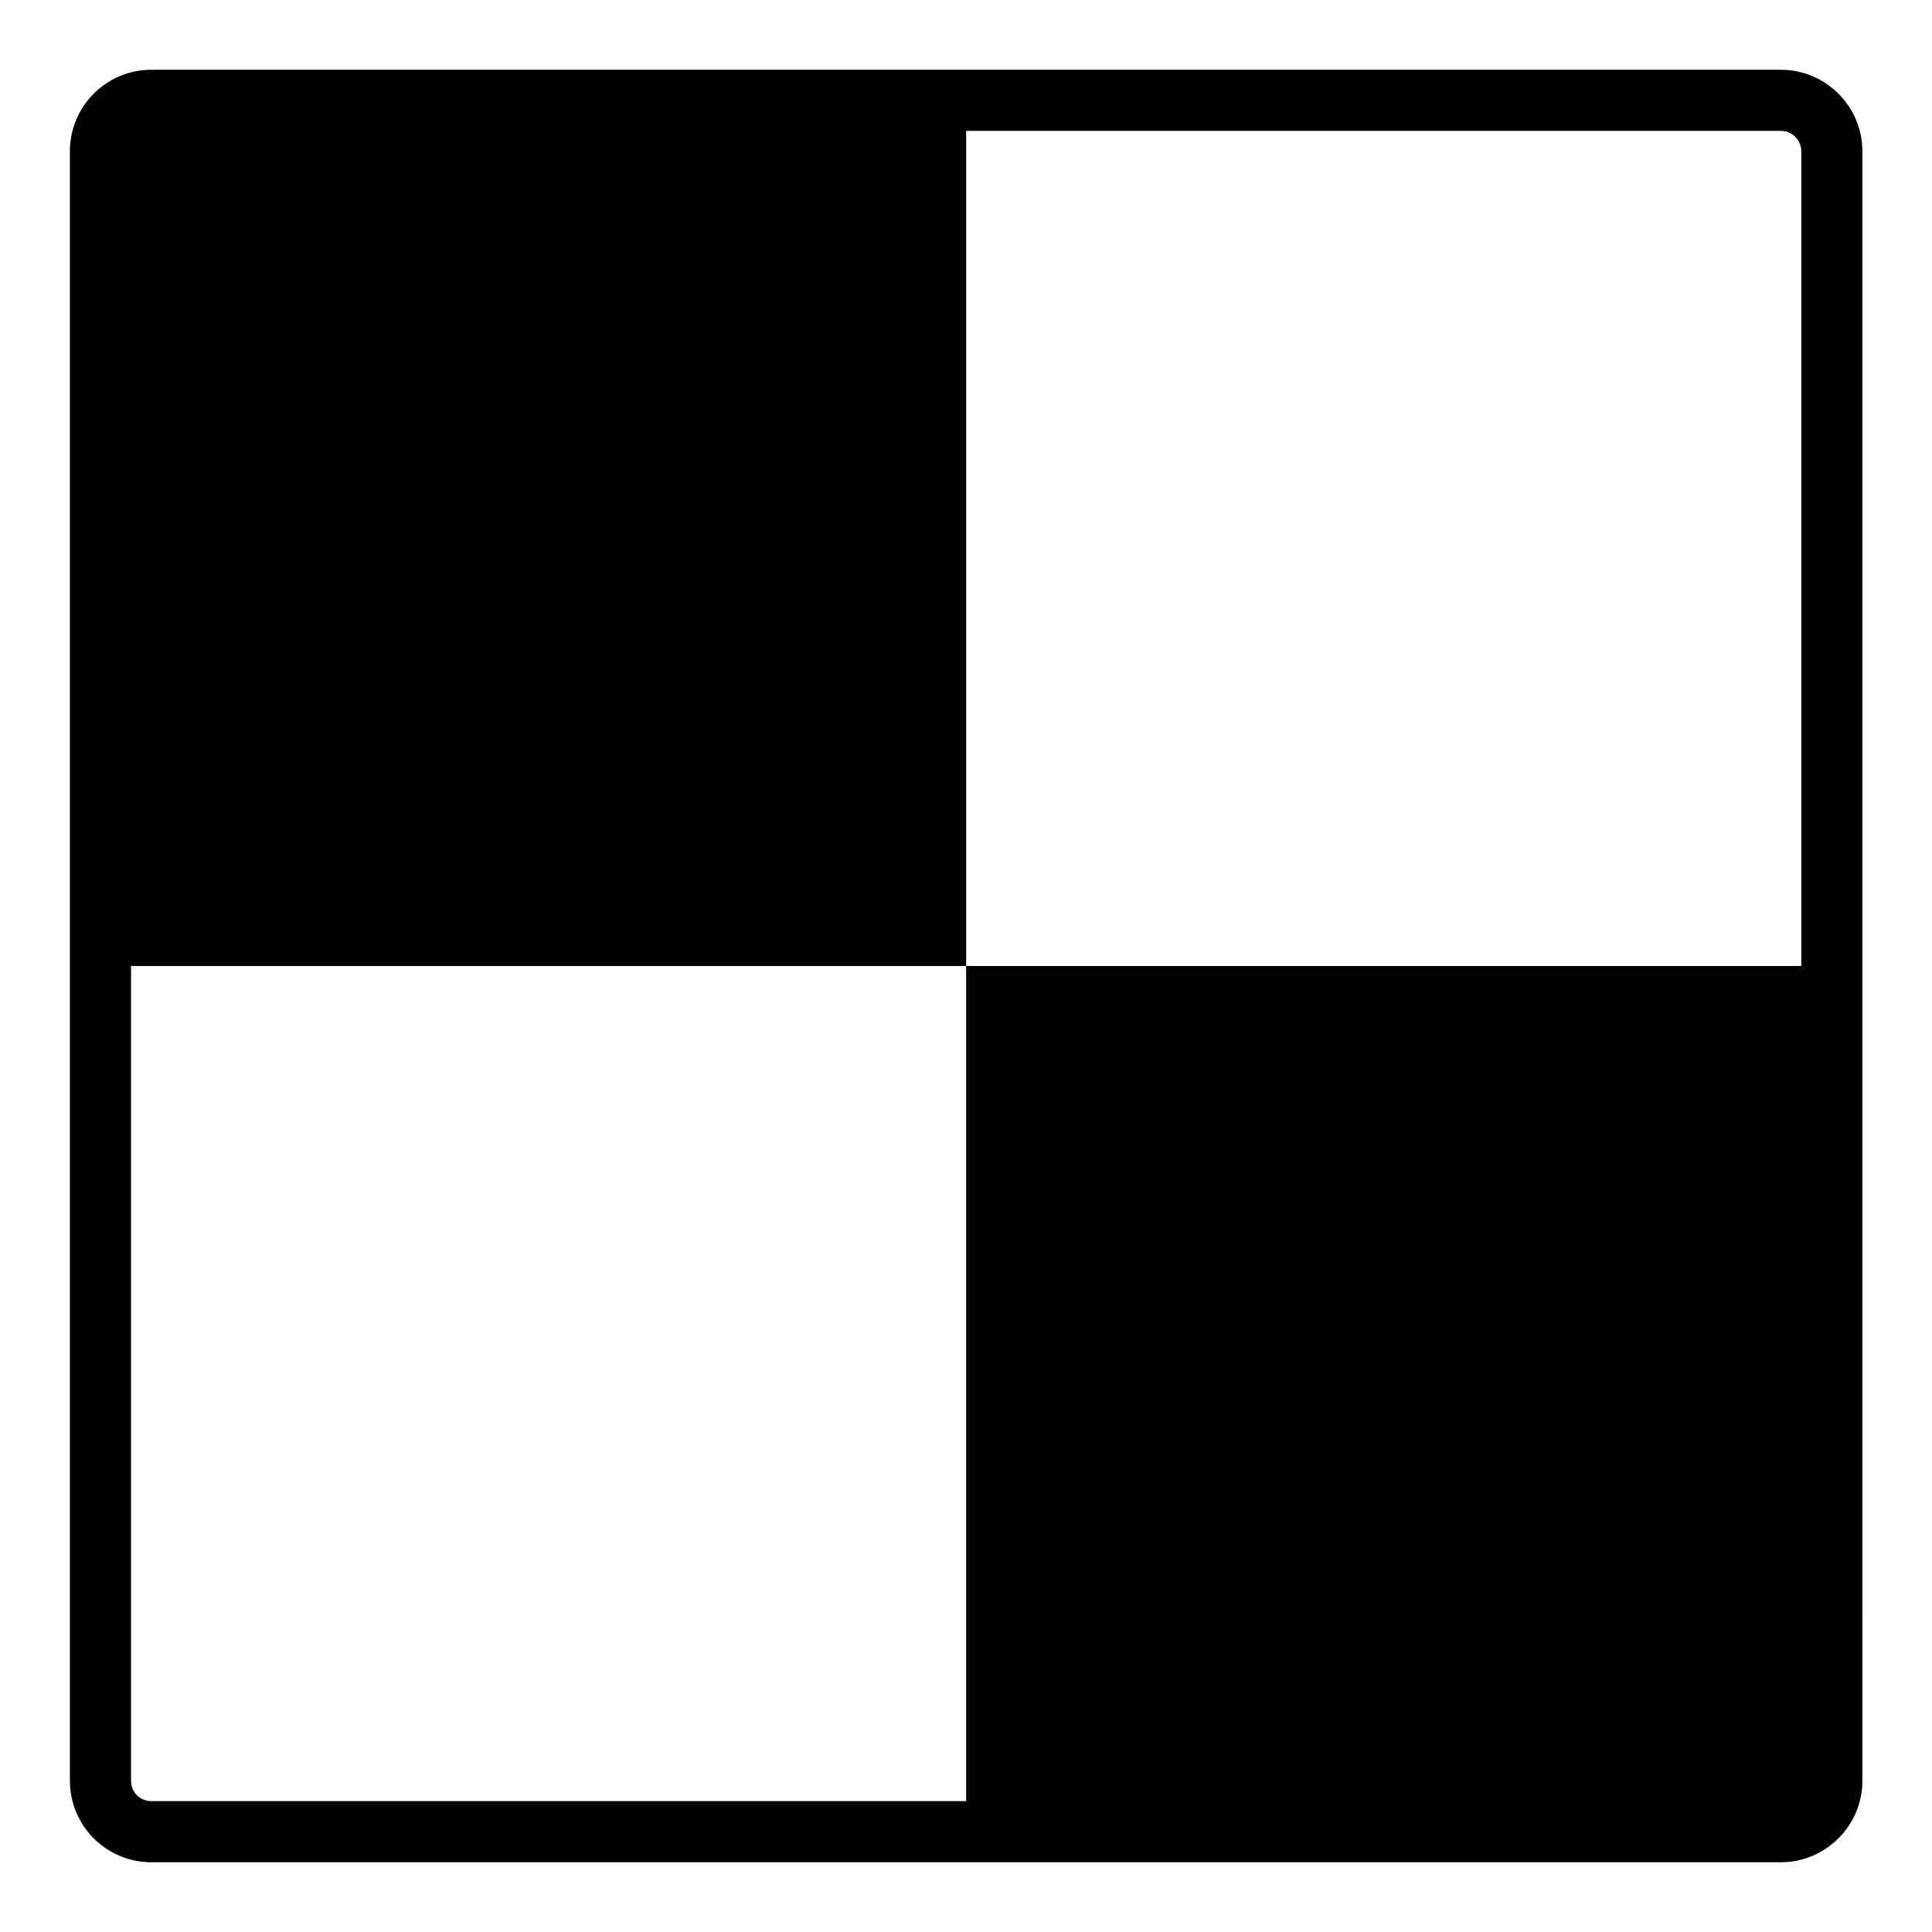
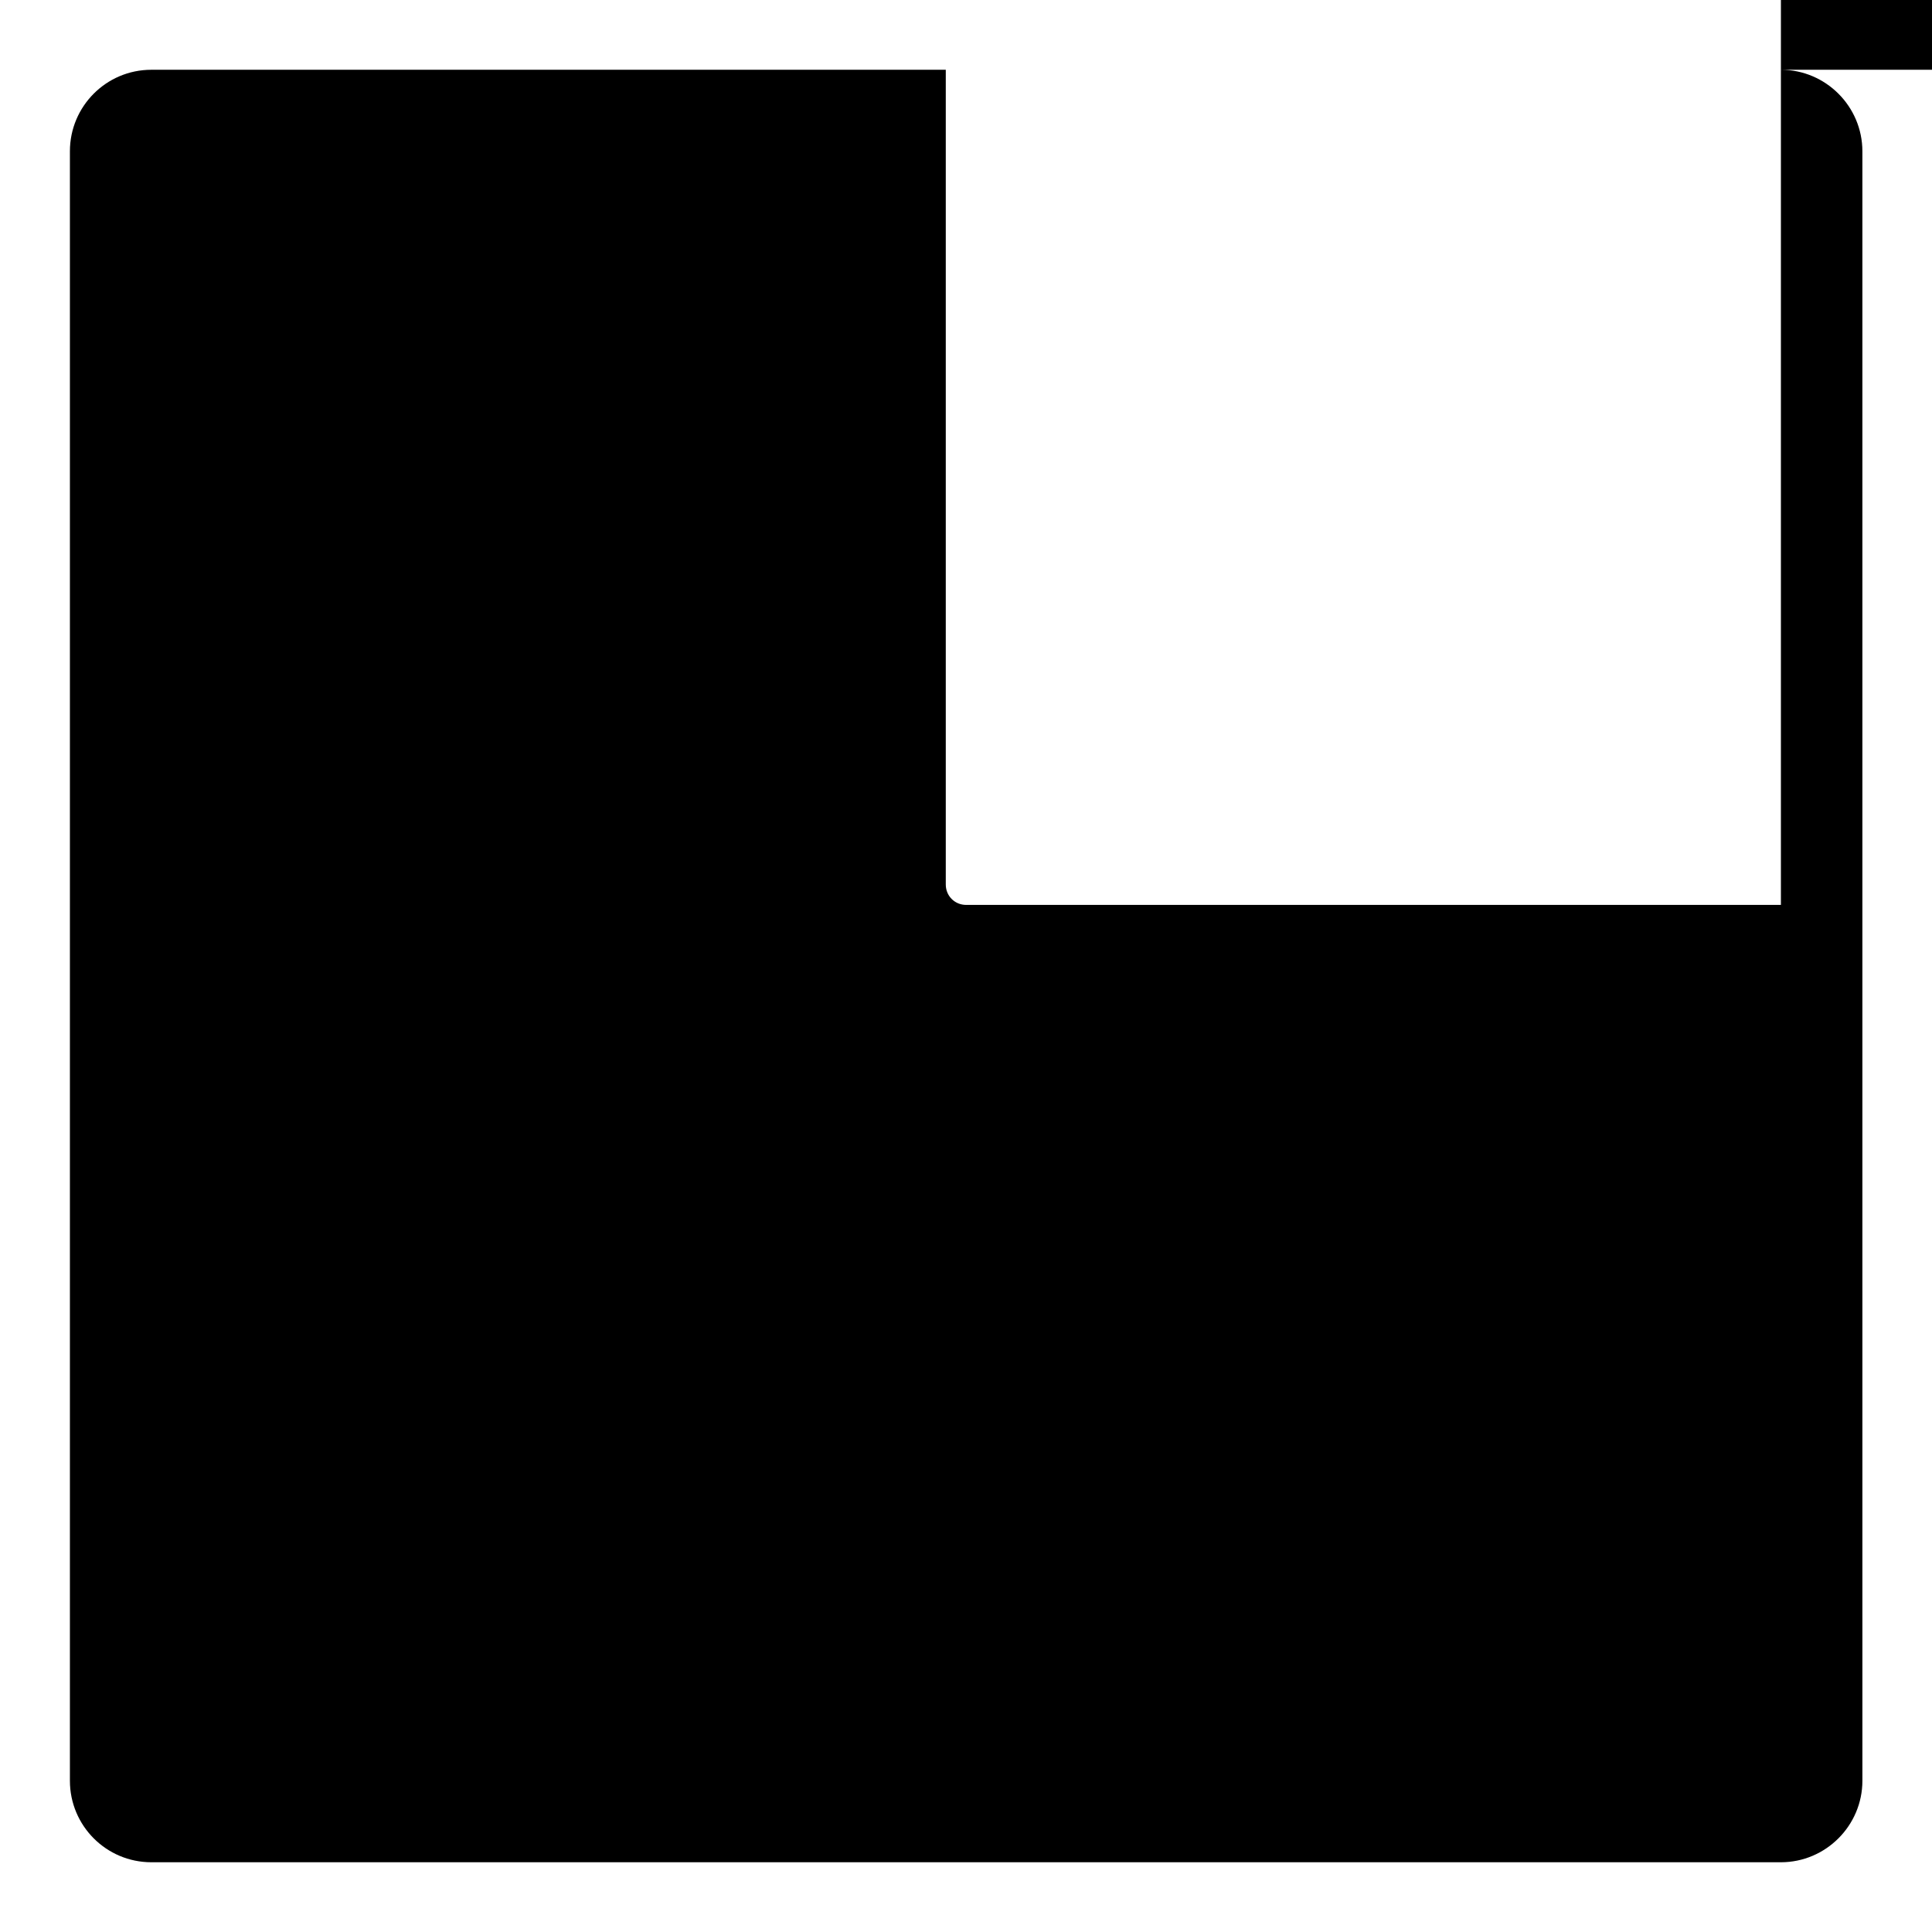
<svg xmlns="http://www.w3.org/2000/svg" fill="#000000" width="800px" height="800px" version="1.1" viewBox="144 144 512 512">
-   <path d="m615.96 162.49h-431.84c-11.984 0-21.594 9.715-21.594 21.594v431.84c0 11.875 9.609 21.594 21.594 21.594h431.84c11.875 0 21.594-9.715 21.594-21.594l-0.004-215.92v-215.92c0-11.875-9.715-21.594-21.59-21.594zm-215.92 237.51v221.32h-215.92c-3.023 0-5.398-2.375-5.398-5.398v-215.92h221.32v-221.32h215.92c2.914 0 5.398 2.375 5.398 5.398v215.92z" />
+   <path d="m615.96 162.49h-431.84c-11.984 0-21.594 9.715-21.594 21.594v431.84c0 11.875 9.609 21.594 21.594 21.594h431.84c11.875 0 21.594-9.715 21.594-21.594l-0.004-215.92v-215.92c0-11.875-9.715-21.594-21.59-21.594zv221.32h-215.92c-3.023 0-5.398-2.375-5.398-5.398v-215.92h221.32v-221.32h215.92c2.914 0 5.398 2.375 5.398 5.398v215.92z" />
</svg>